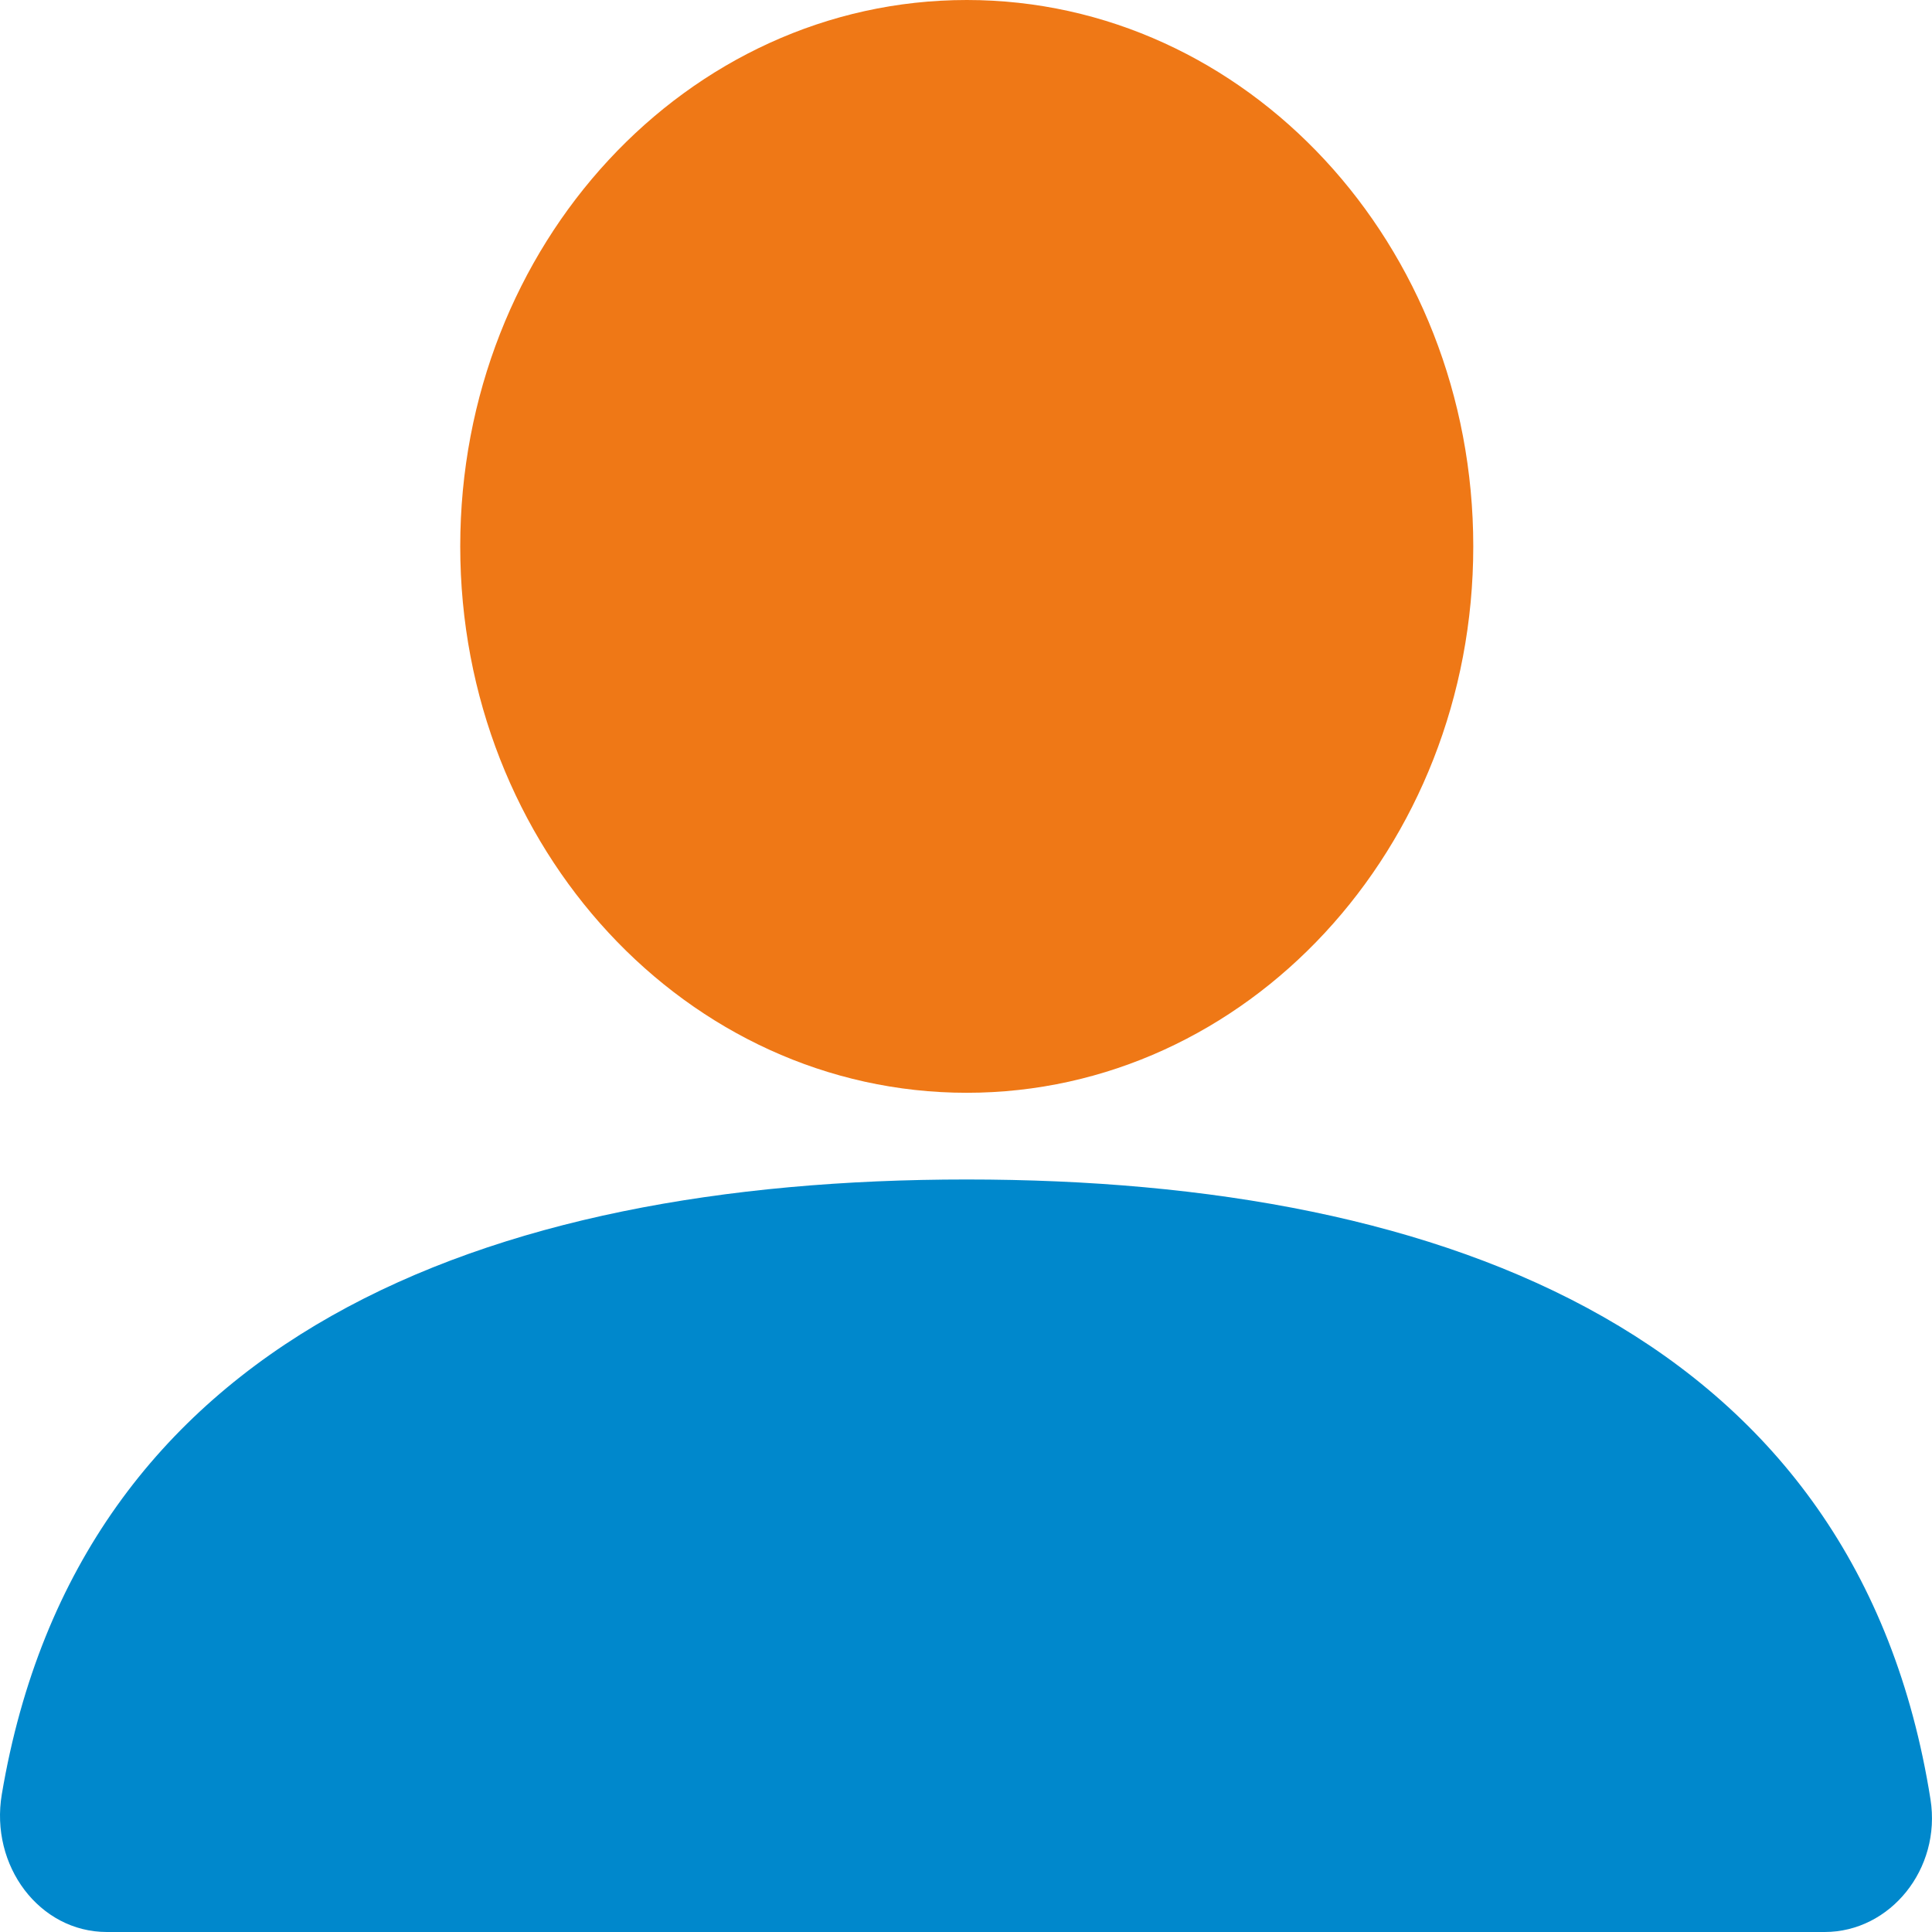
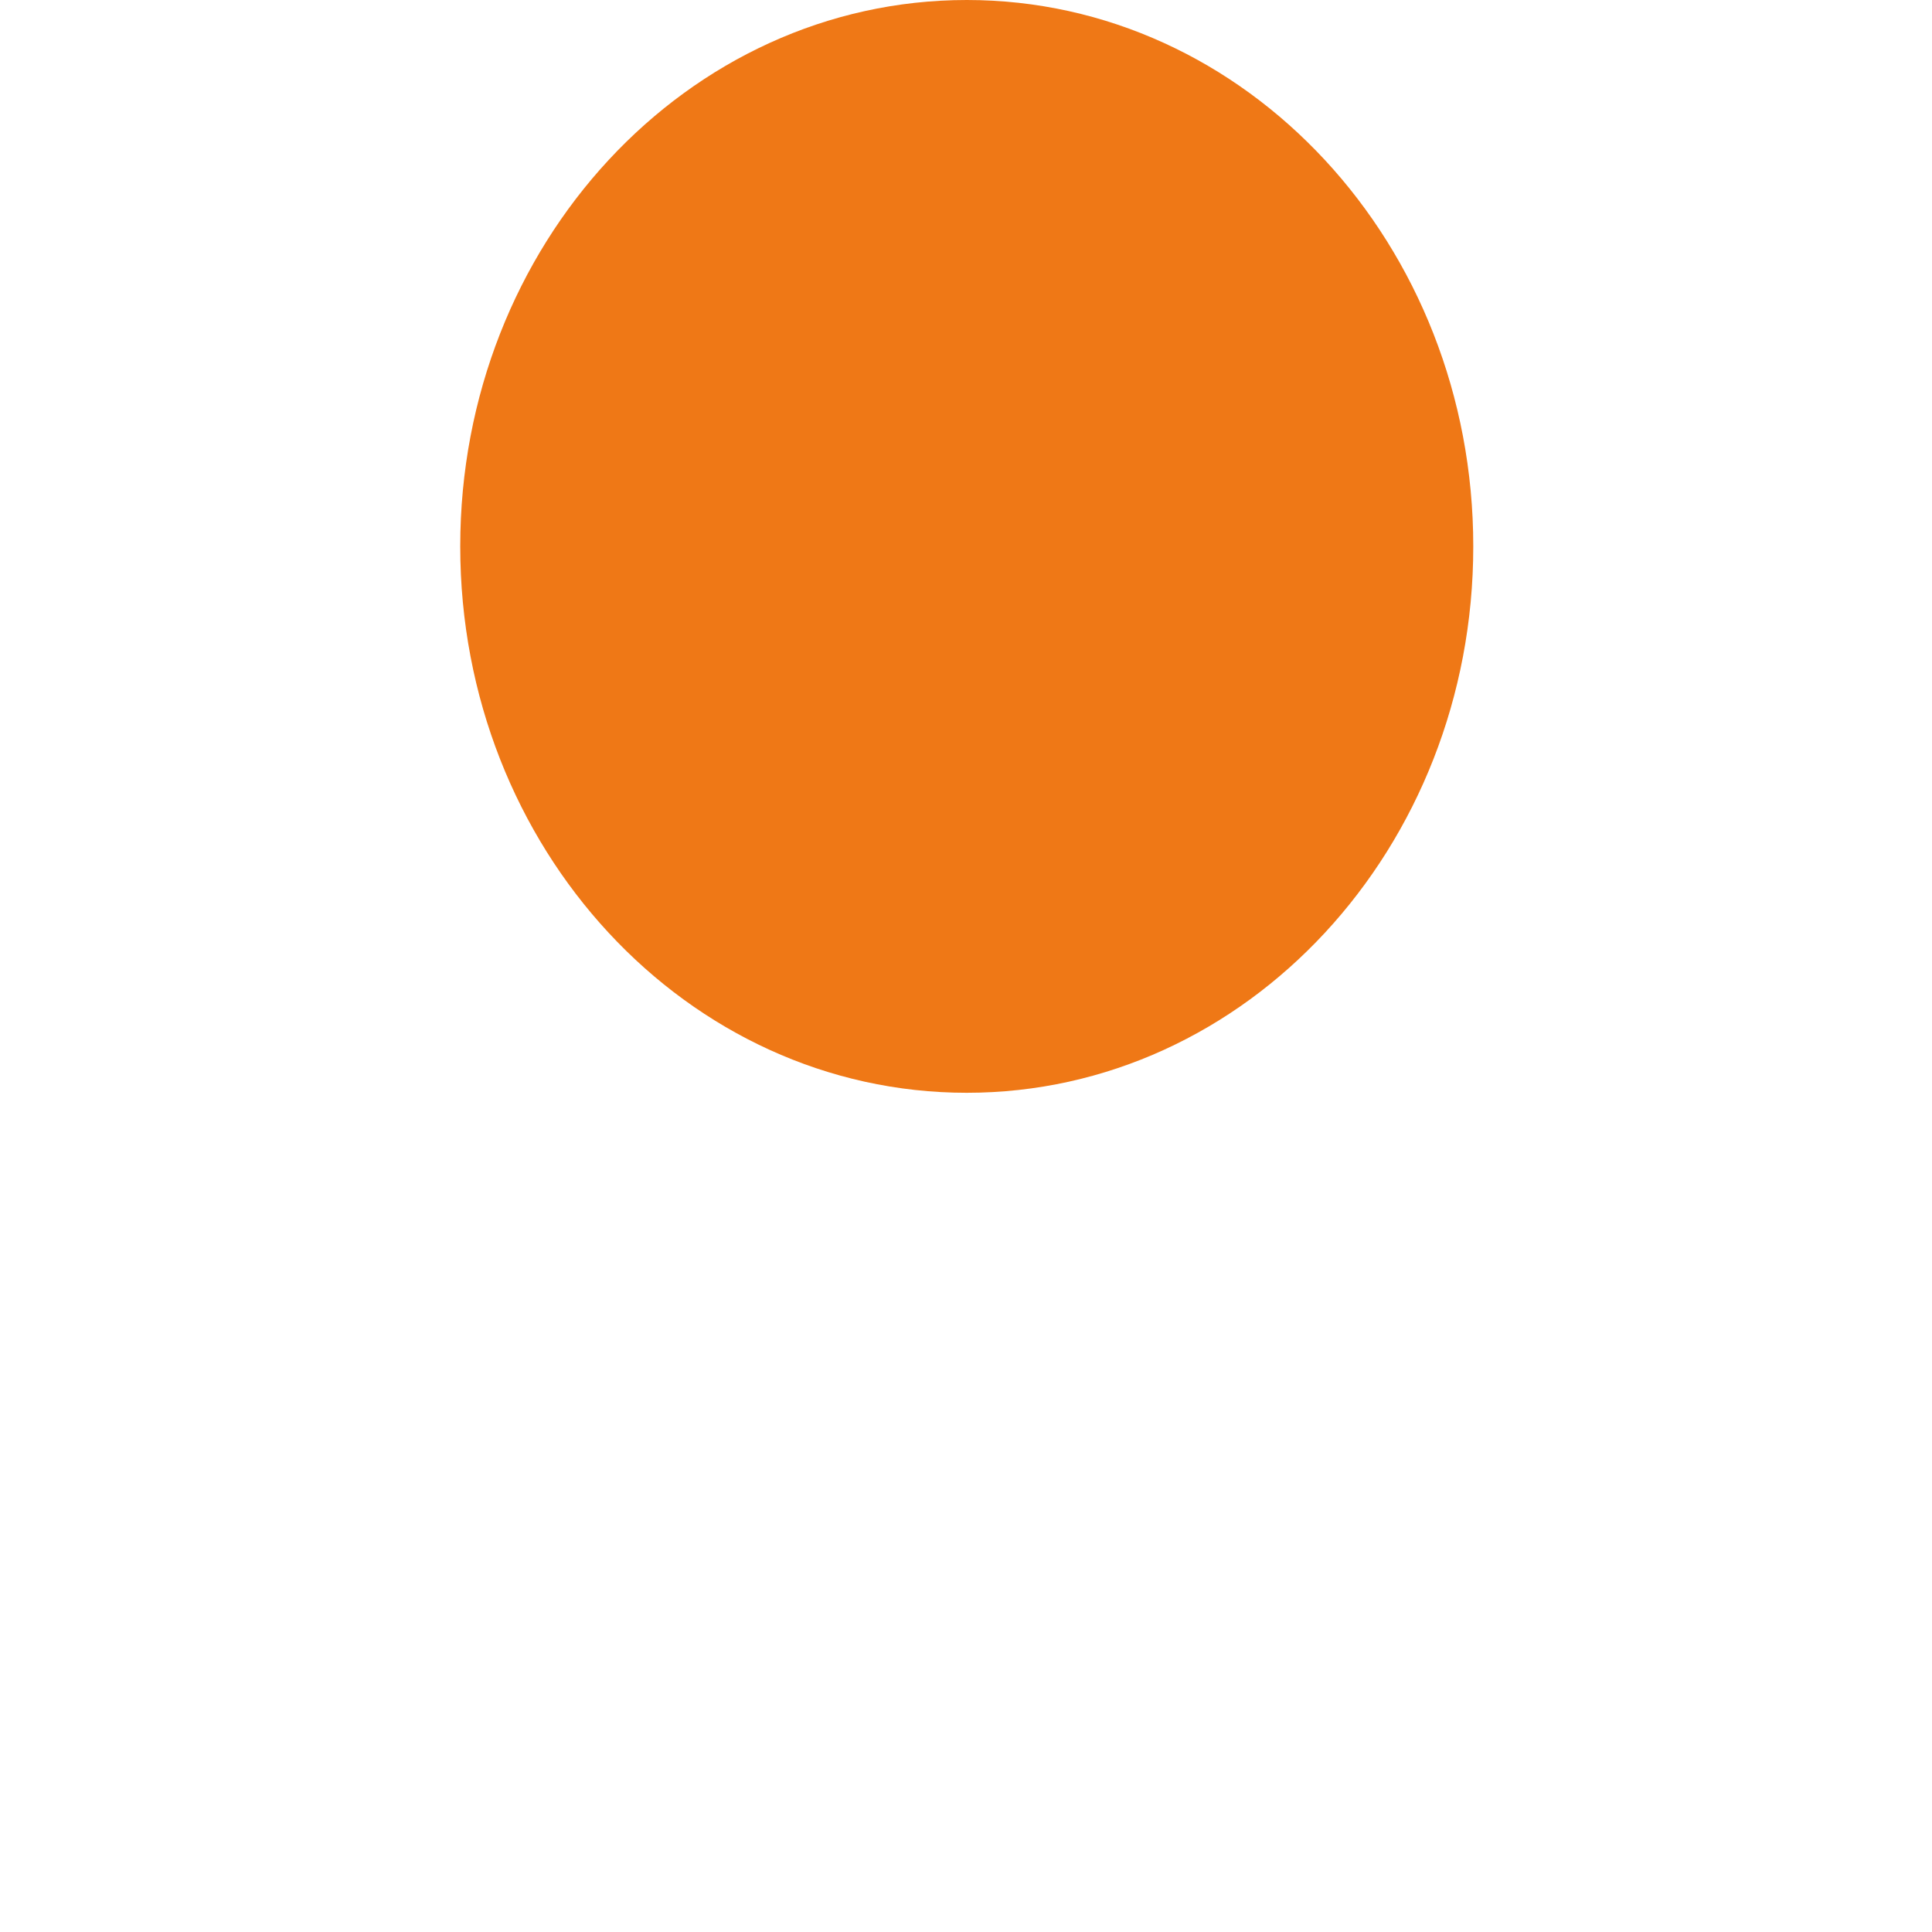
<svg xmlns="http://www.w3.org/2000/svg" width="32" height="32" viewBox="0 0 32 32" fill="none">
  <path d="M16.013 18.1C20.646 18.1 24.402 14.048 24.402 9.05C24.402 4.052 20.646 0 16.013 0C11.379 0 7.623 4.052 7.623 9.05C7.623 14.048 11.379 18.1 16.013 18.1Z" fill="#EF7816" />
-   <path d="M30.222 32H1.77C0.654 32 -0.17 30.904 0.03 29.719C1.304 22.164 7.995 19.536 16.011 19.536C24.059 19.536 30.77 22.186 31.975 29.803C32.157 30.956 31.307 32 30.222 32Z" fill="#0088CC" />
</svg>